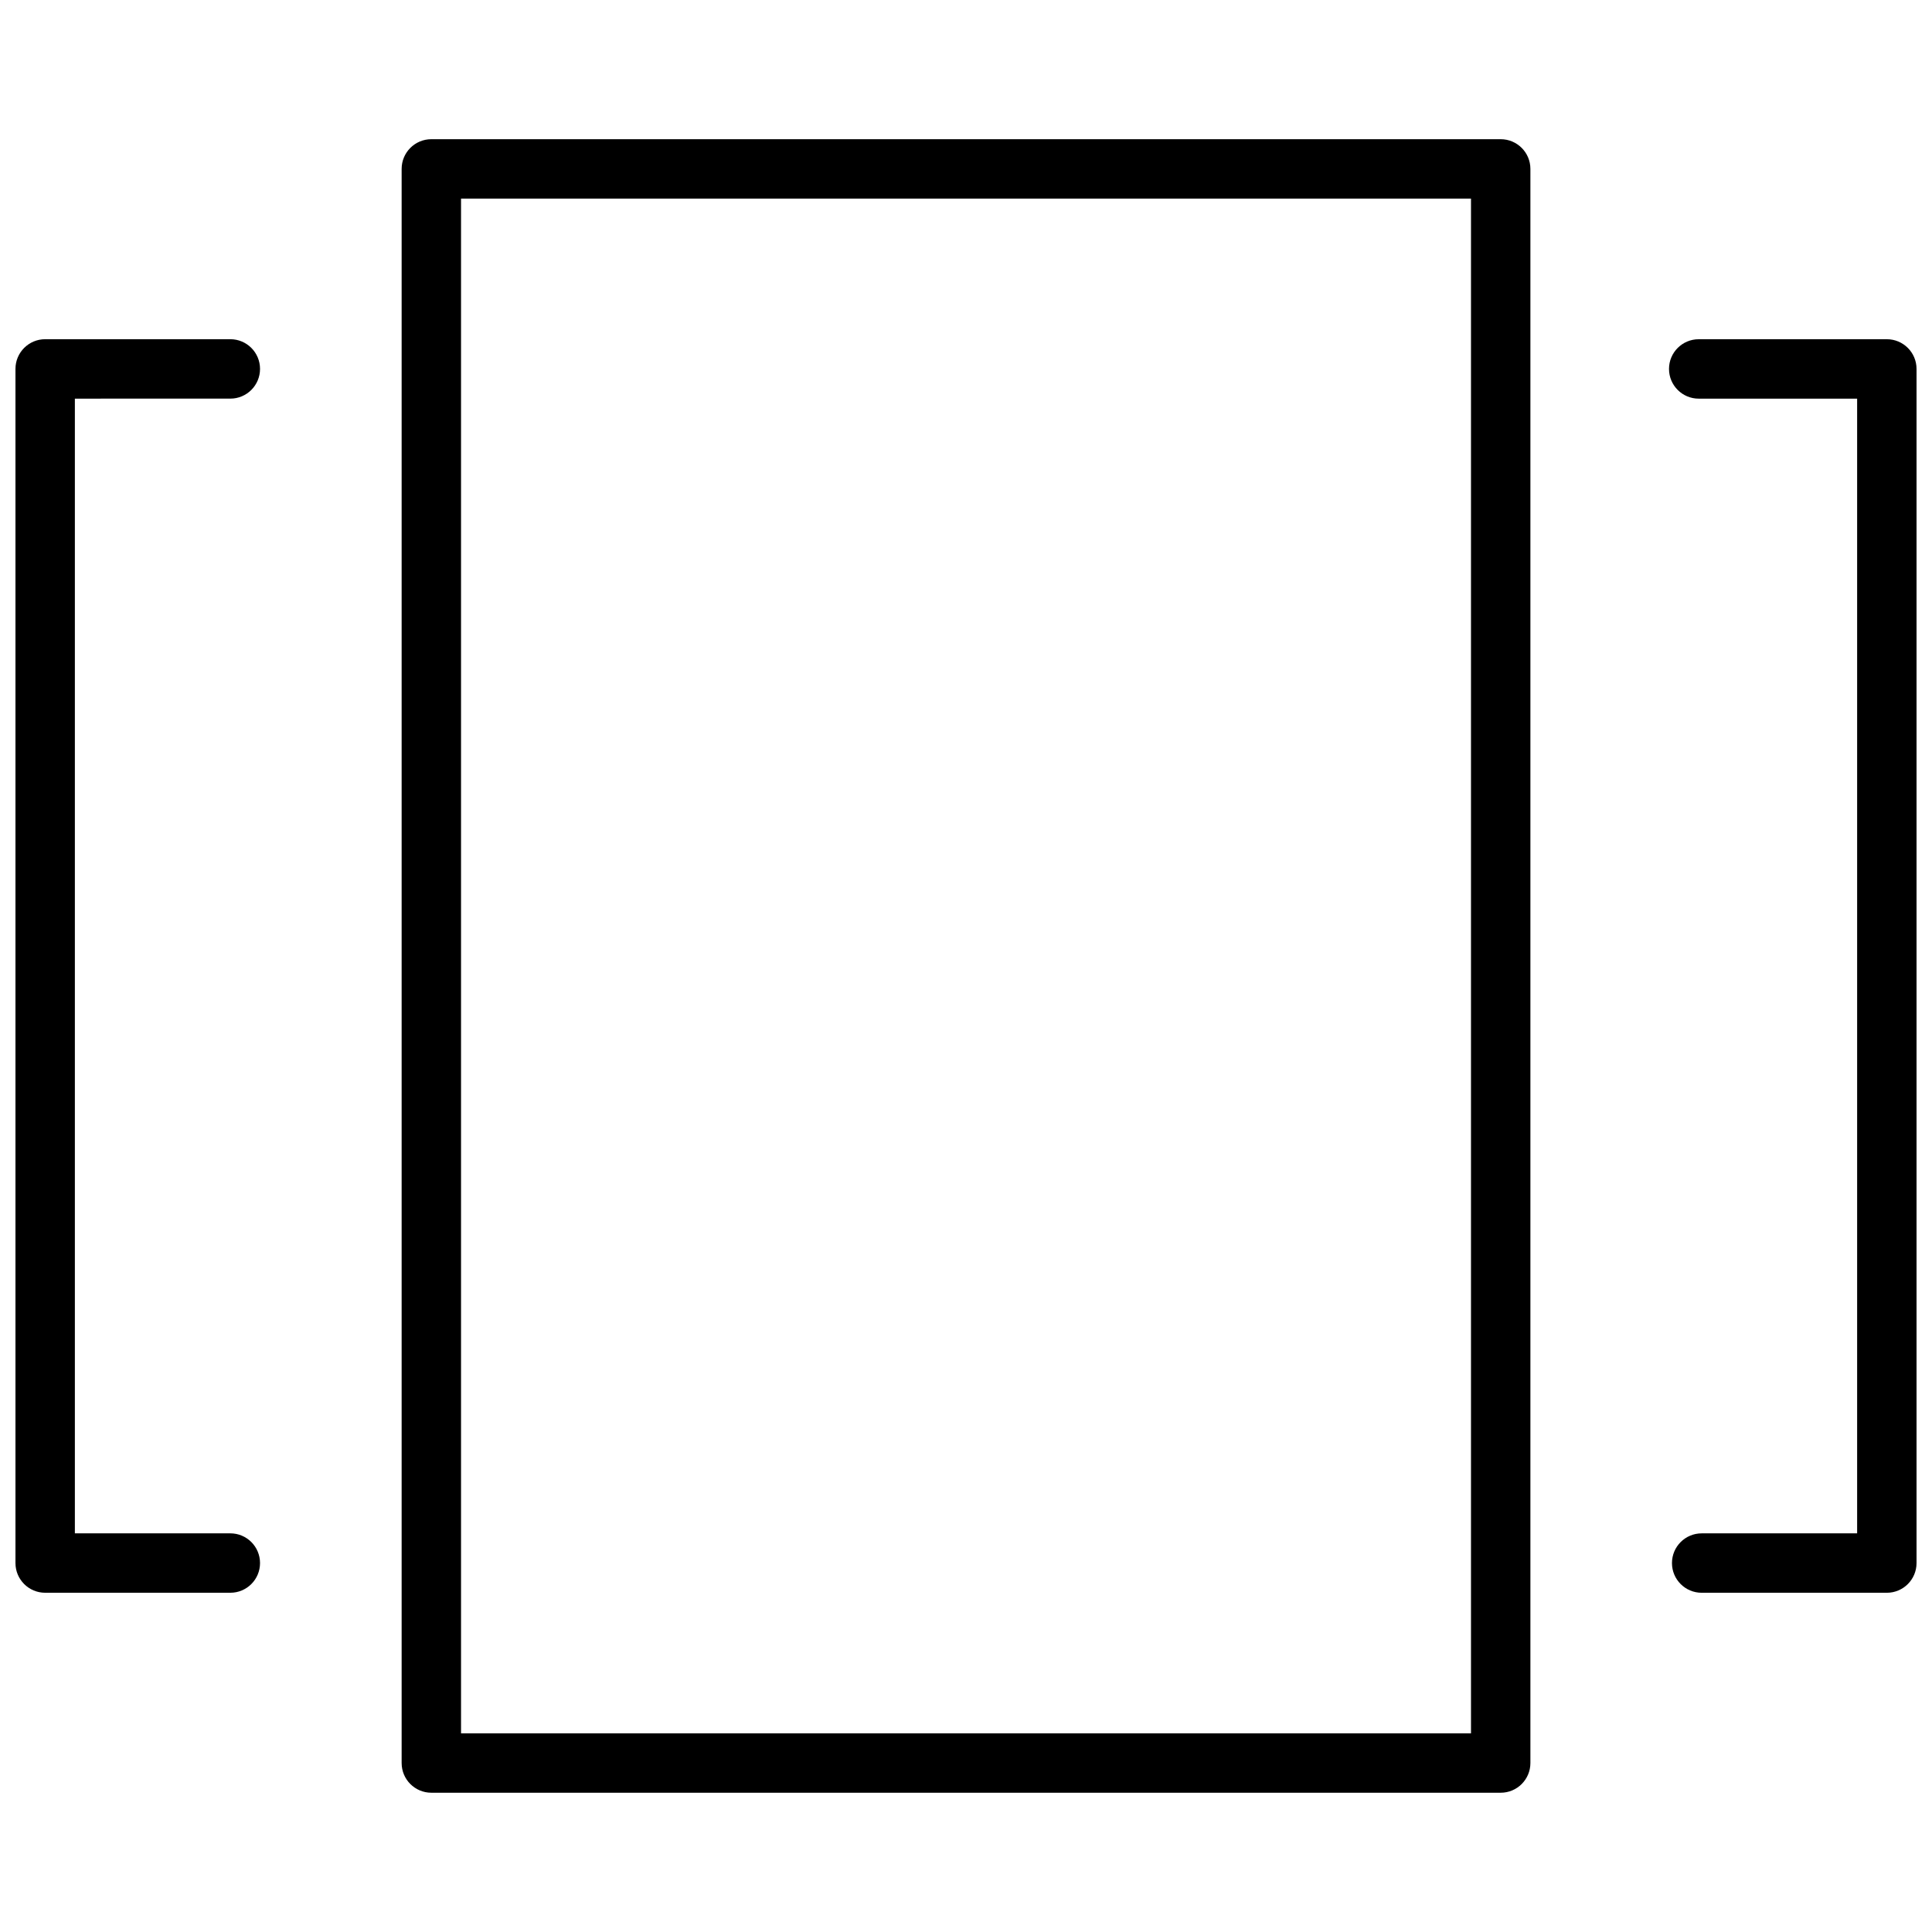
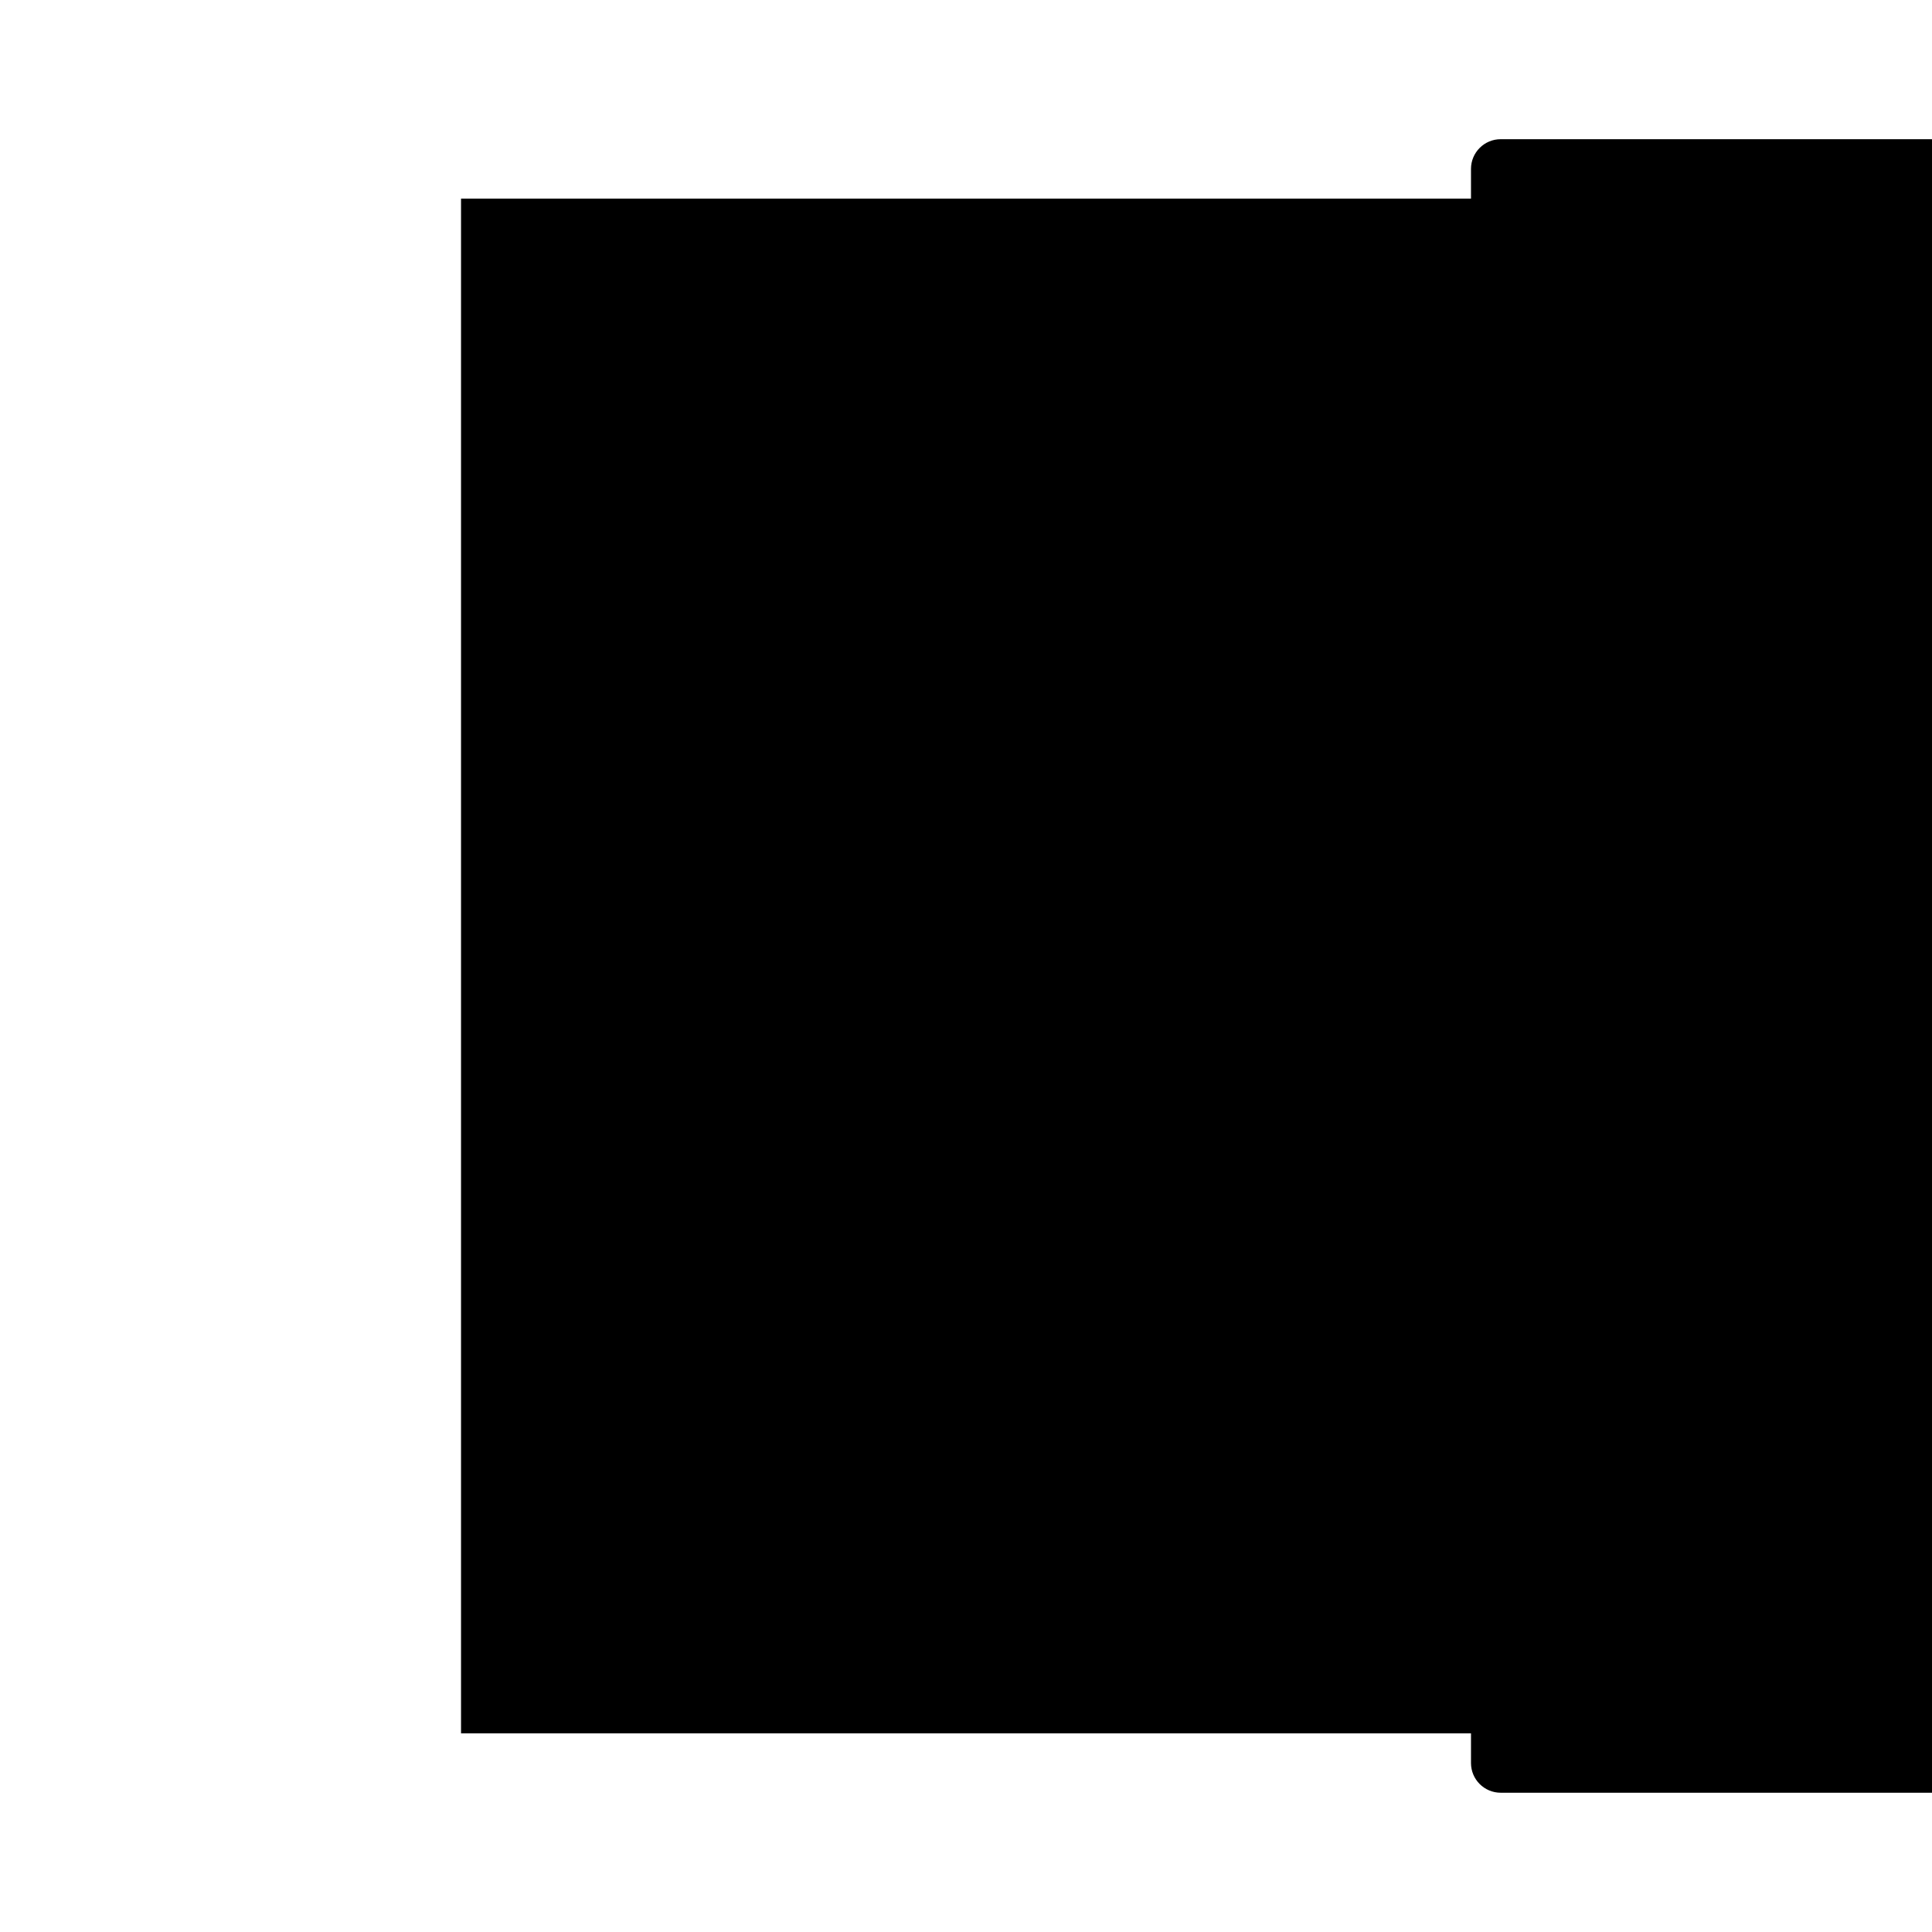
<svg xmlns="http://www.w3.org/2000/svg" width="800px" height="800px" version="1.1" viewBox="144 144 512 512">
  <defs>
    <clipPath id="b">
      <path d="m586 233h65.902v334h-65.902z" />
    </clipPath>
    <clipPath id="a">
-       <path d="m148.09 233h64.906v334h-64.906z" />
-     </clipPath>
+       </clipPath>
  </defs>
  <g clip-path="url(#b)">
    <path d="m644.03 233.9h-49.855c-4.348 0-7.871 3.523-7.871 7.871 0 4.348 3.523 7.875 7.871 7.875h41.984v300.71h-41.199c-4.348 0-7.871 3.523-7.871 7.871 0 4.348 3.523 7.871 7.871 7.871h49.07c4.348 0 7.871-3.523 7.871-7.871v-316.46c0-4.348-3.523-7.871-7.871-7.871z" />
  </g>
  <g clip-path="url(#a)">
-     <path d="m205.04 249.64c4.348 0 7.871-3.527 7.871-7.875 0-4.348-3.523-7.871-7.871-7.871h-49.07c-4.348 0-7.871 3.523-7.871 7.871v316.46c0 4.348 3.523 7.871 7.871 7.871h49.07c4.348 0 7.871-3.523 7.871-7.871 0-4.348-3.523-7.871-7.871-7.871h-41.199v-300.71z" />
-   </g>
-   <path d="m541.7 180.89h-283.39c-4.348 0-7.871 3.523-7.871 7.871v422.46c0 4.348 3.523 7.871 7.871 7.871h283.39c4.348 0 7.871-3.523 7.871-7.871v-422.46c0-4.348-3.523-7.871-7.871-7.871zm-7.871 422.46h-267.65v-406.72h267.65z" />
+     </g>
+   <path d="m541.7 180.89c-4.348 0-7.871 3.523-7.871 7.871v422.46c0 4.348 3.523 7.871 7.871 7.871h283.39c4.348 0 7.871-3.523 7.871-7.871v-422.46c0-4.348-3.523-7.871-7.871-7.871zm-7.871 422.46h-267.65v-406.72h267.65z" />
</svg>